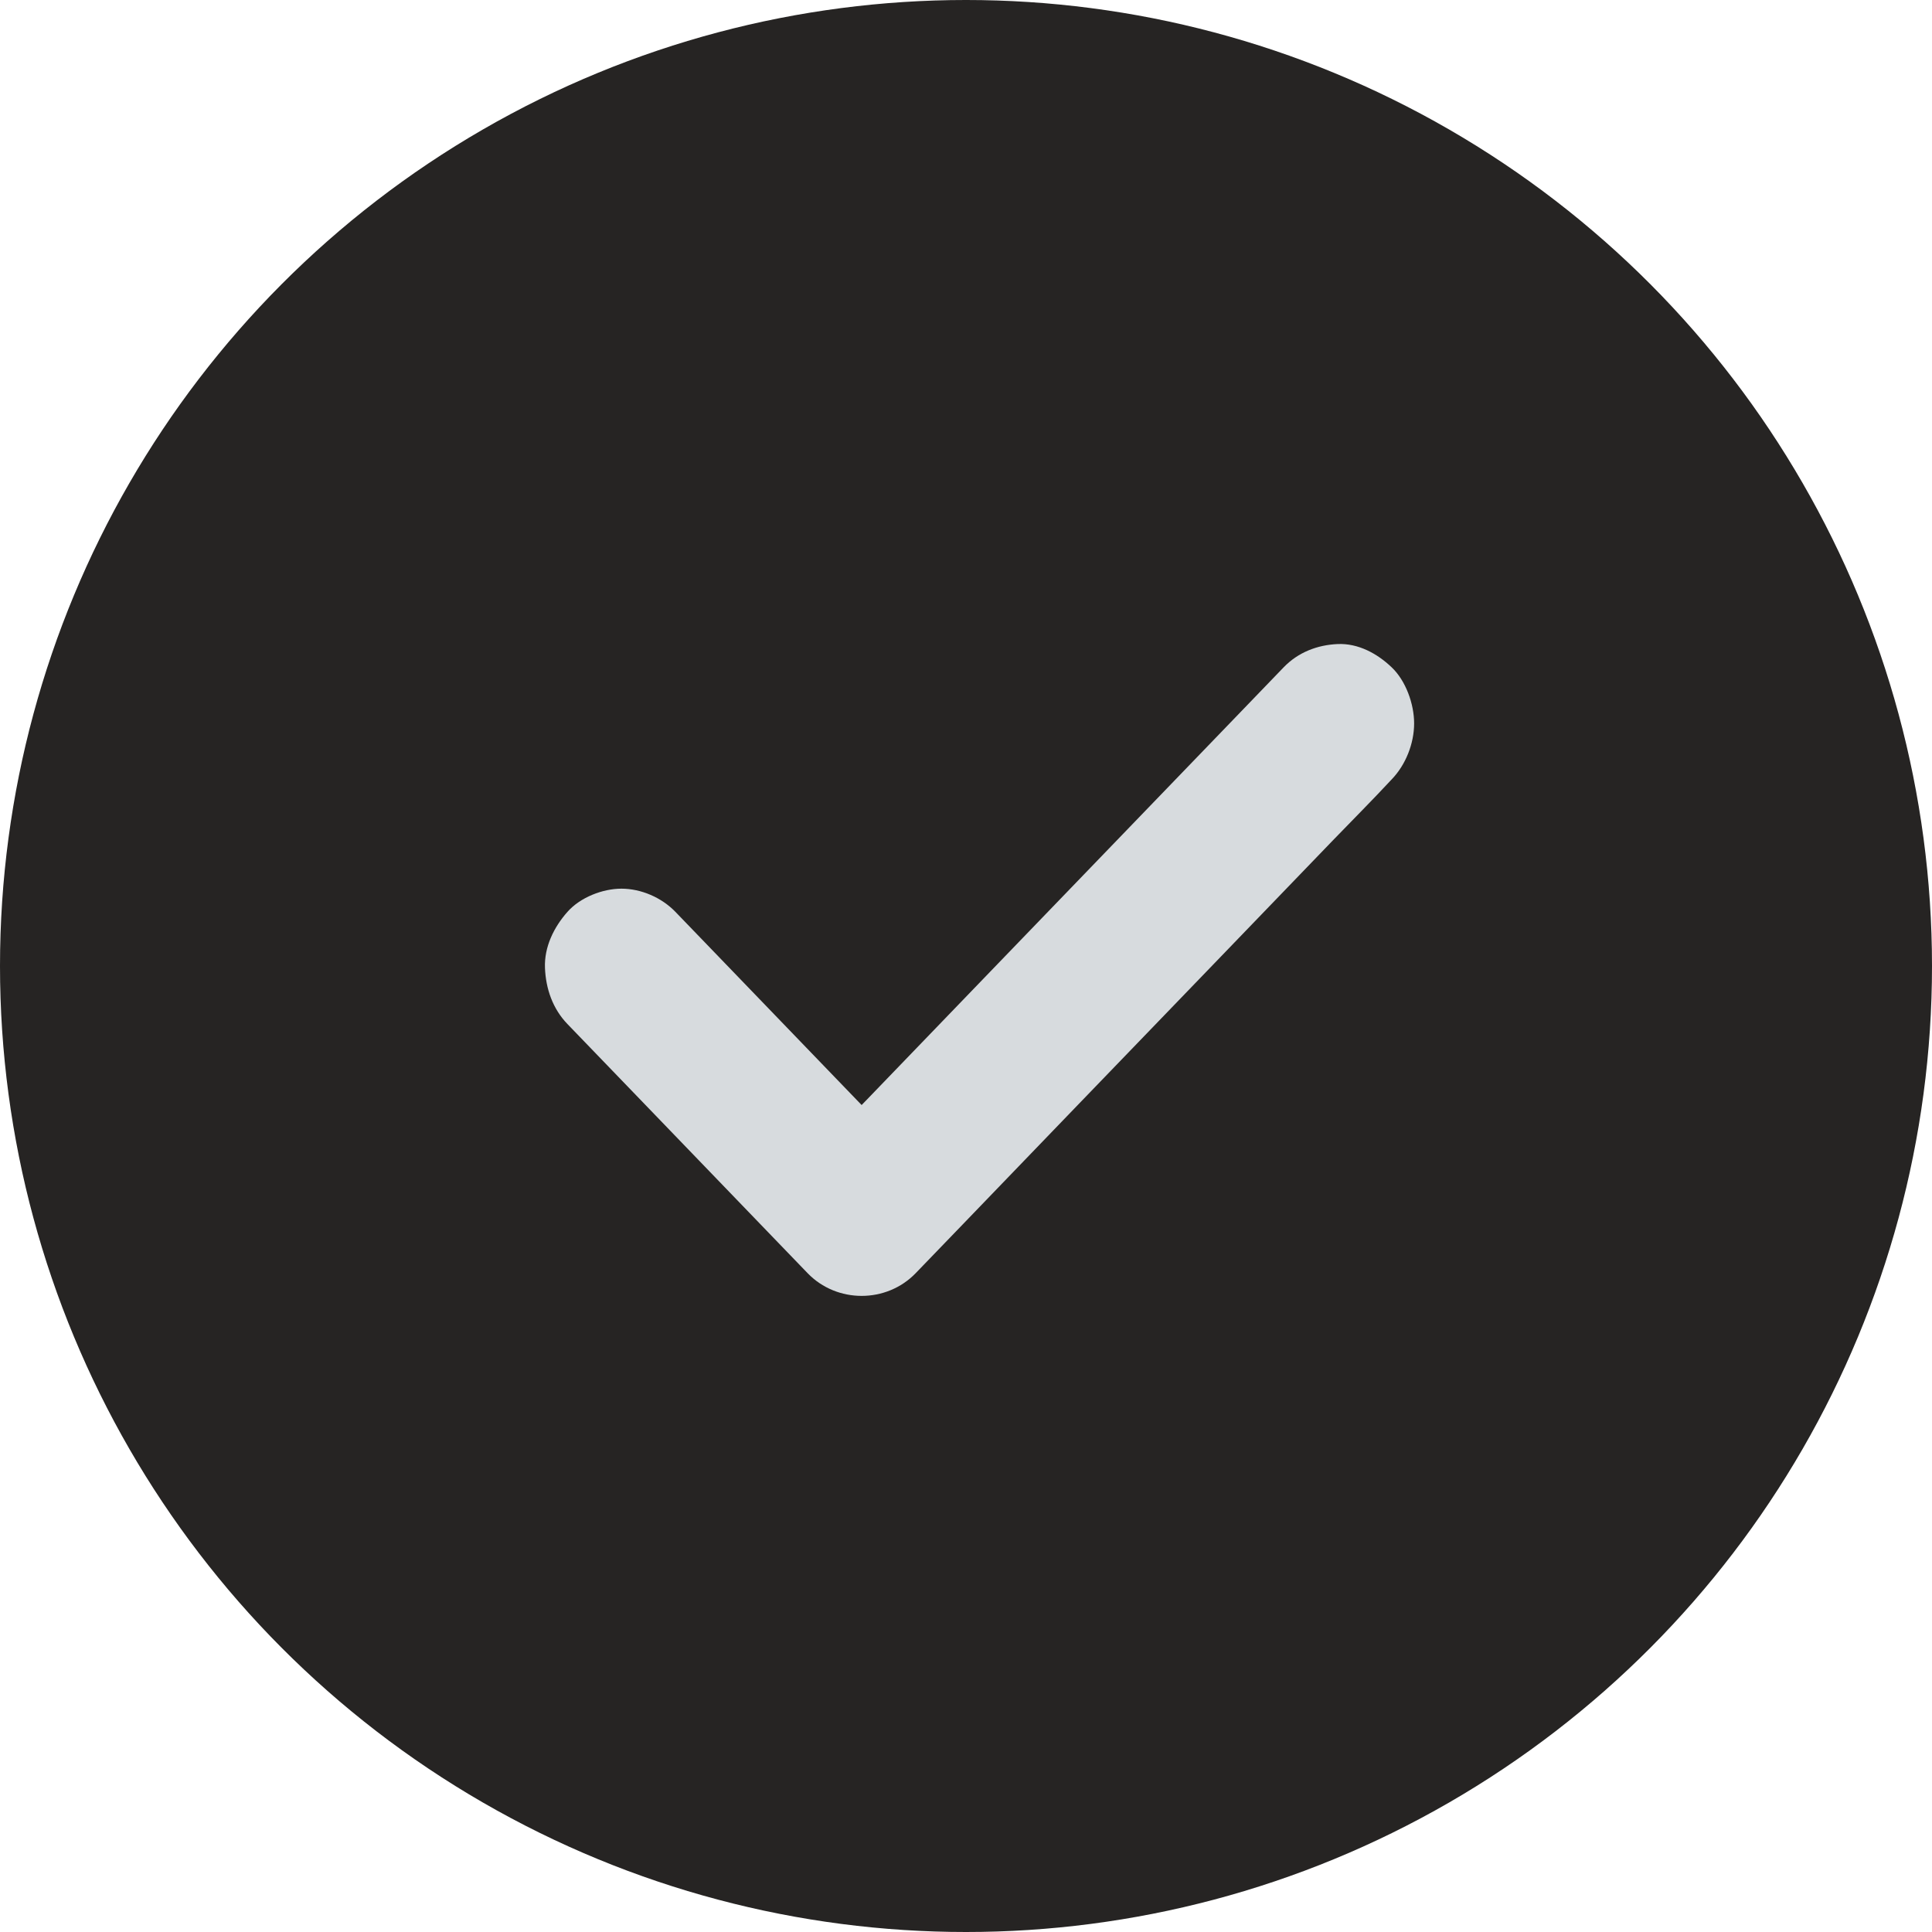
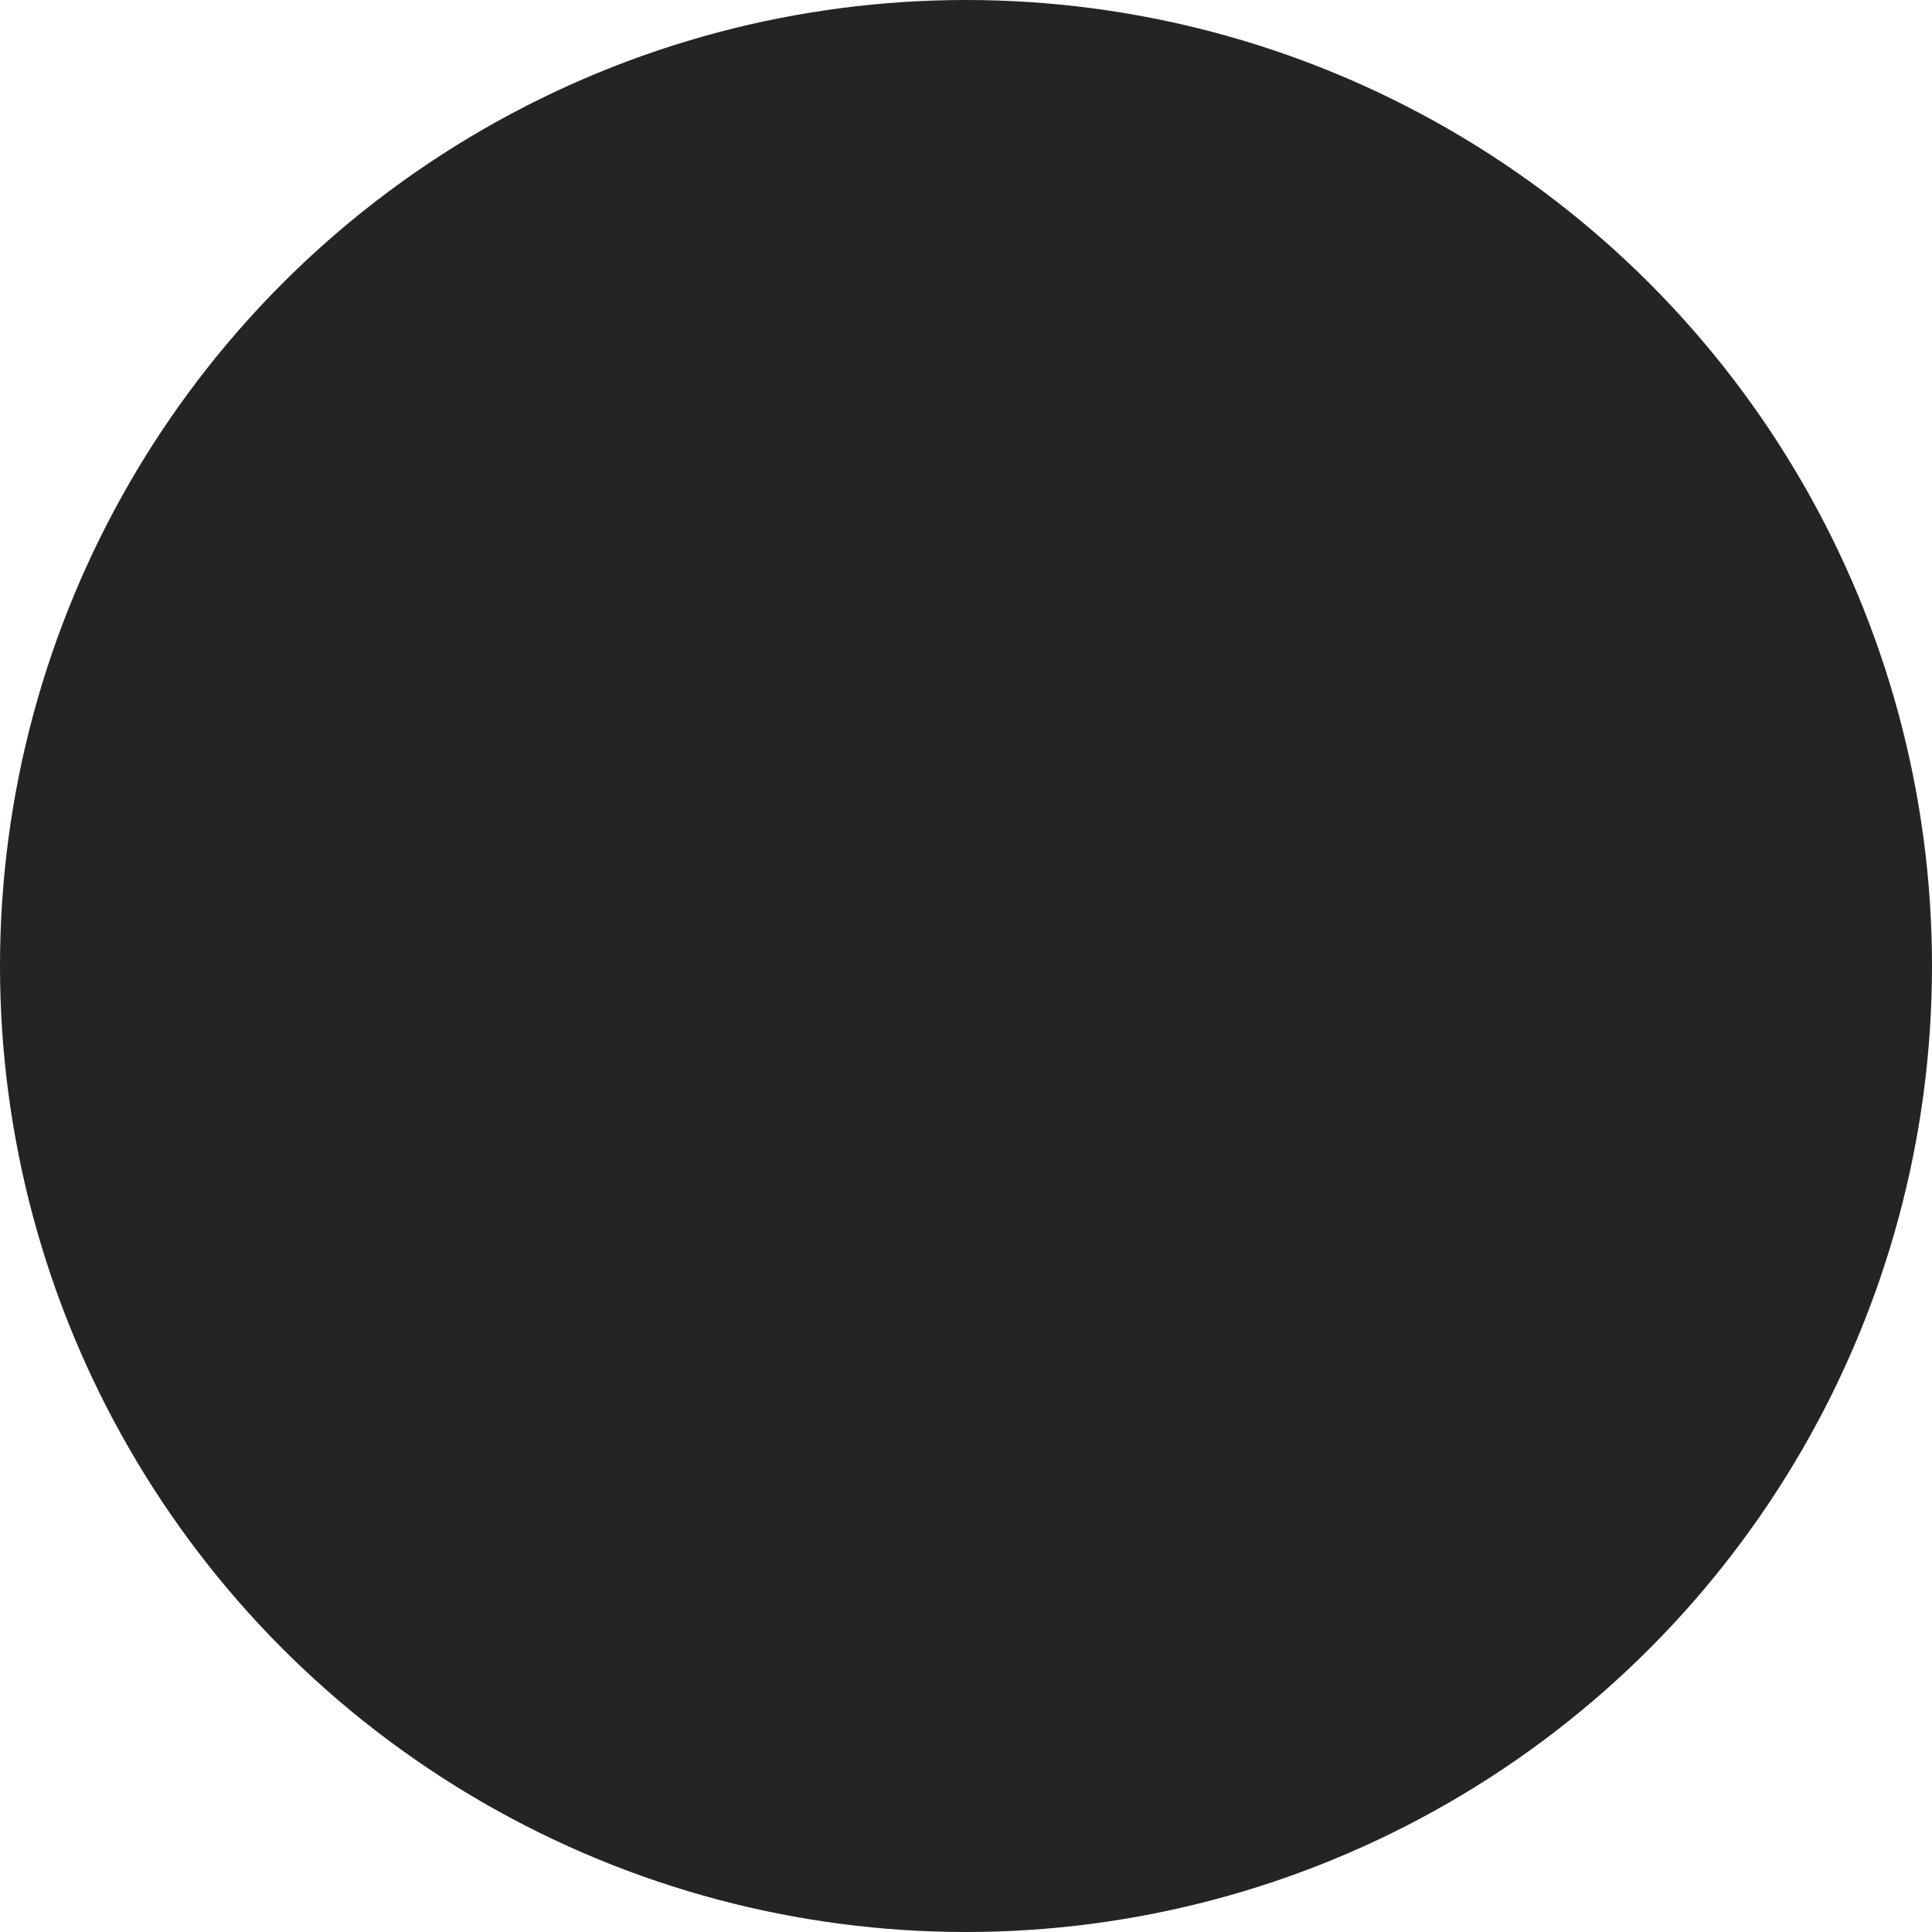
<svg xmlns="http://www.w3.org/2000/svg" width="39" height="39" viewBox="0 0 39 39" fill="none">
  <circle cx="19.5" cy="19.5" r="19.5" fill="#262423" />
-   <path d="M11.454 20.671C11.999 21.236 12.548 21.805 13.093 22.371C13.964 23.275 14.835 24.178 15.706 25.082C15.905 25.288 16.104 25.494 16.303 25.701C16.893 26.312 17.894 26.312 18.484 25.701C18.803 25.37 19.119 25.043 19.438 24.712C20.202 23.919 20.964 23.129 21.728 22.335C22.658 21.371 23.584 20.411 24.513 19.447C25.312 18.618 26.111 17.789 26.91 16.96C27.298 16.558 27.696 16.16 28.076 15.751C28.083 15.744 28.087 15.74 28.093 15.733C28.375 15.441 28.546 15.011 28.546 14.602C28.546 14.211 28.378 13.741 28.093 13.471C27.799 13.19 27.414 12.983 27.003 13.001C26.595 13.019 26.207 13.165 25.912 13.471C25.593 13.802 25.278 14.129 24.959 14.46C24.194 15.253 23.433 16.043 22.668 16.836C21.739 17.8 20.813 18.76 19.883 19.724C19.084 20.553 18.285 21.382 17.486 22.211C17.099 22.613 16.701 23.011 16.32 23.42C16.313 23.427 16.31 23.431 16.303 23.438C17.03 23.438 17.757 23.438 18.484 23.438C17.939 22.873 17.39 22.303 16.845 21.738C15.974 20.834 15.103 19.931 14.232 19.027C14.033 18.821 13.834 18.614 13.635 18.408C13.354 18.116 12.939 17.939 12.544 17.939C12.167 17.939 11.714 18.113 11.454 18.408C11.183 18.714 10.984 19.113 11.001 19.539C11.018 19.963 11.159 20.365 11.454 20.671Z" fill="#D7DBDE" />
</svg>